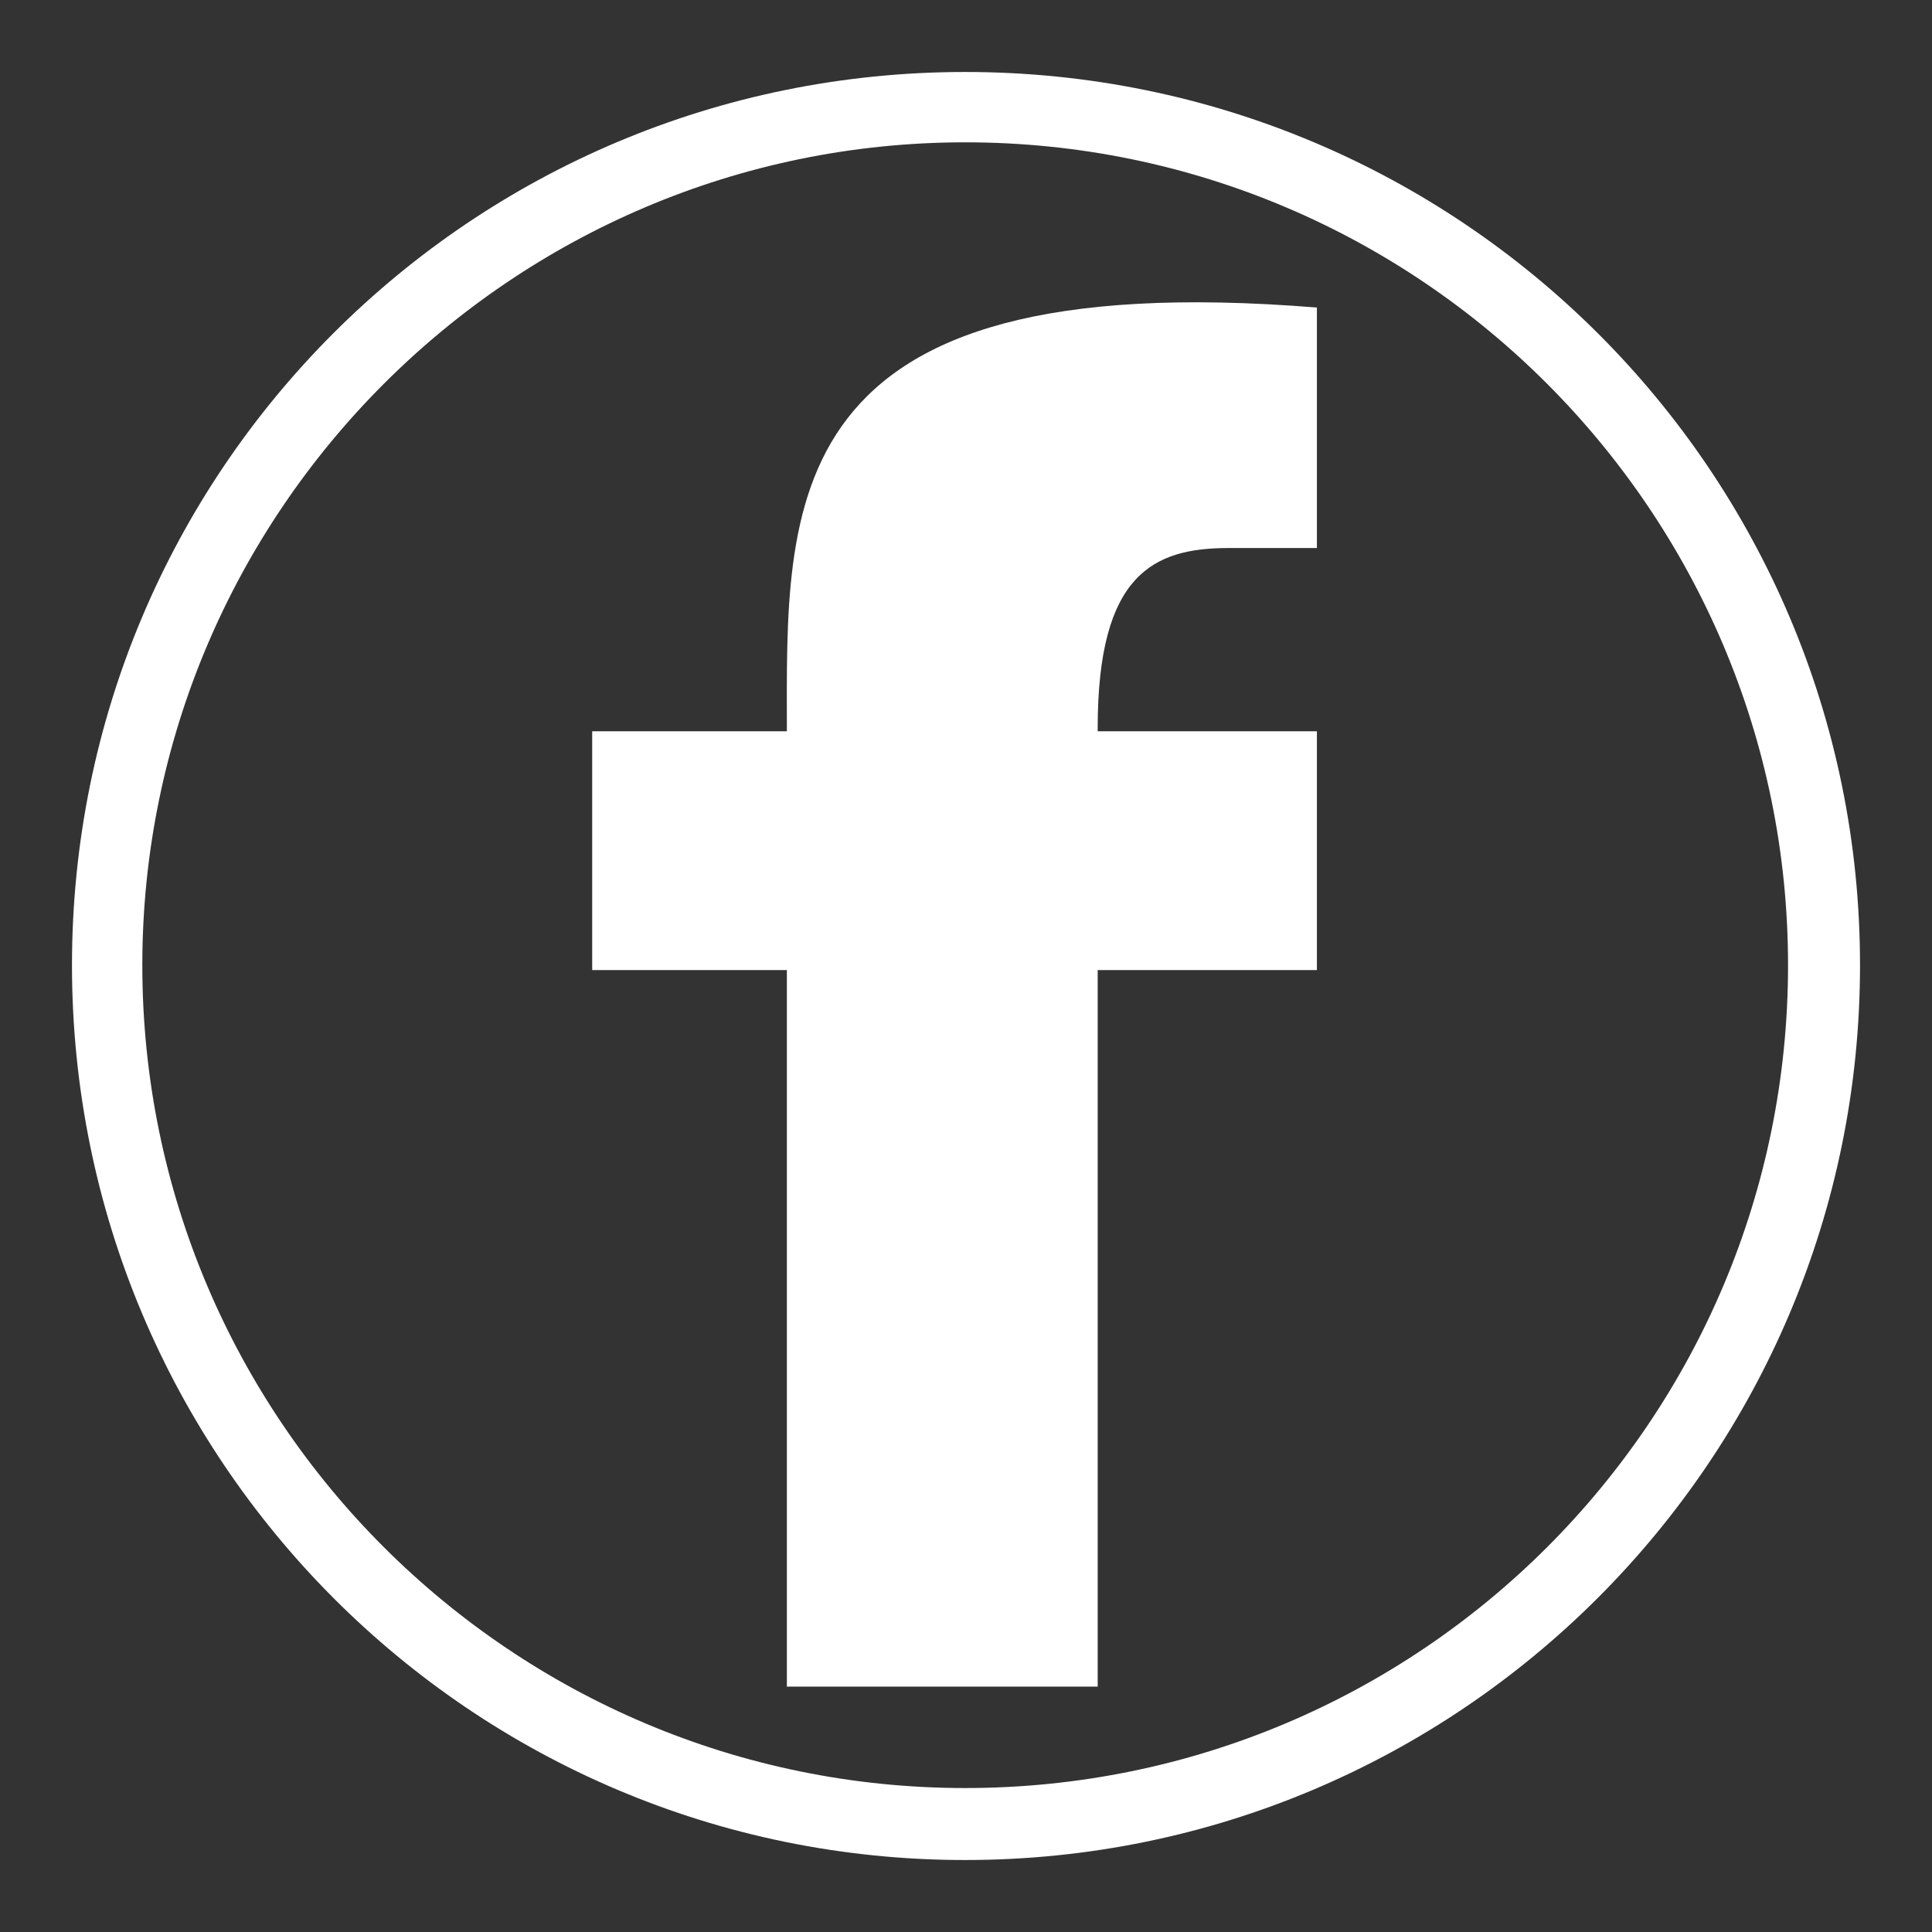
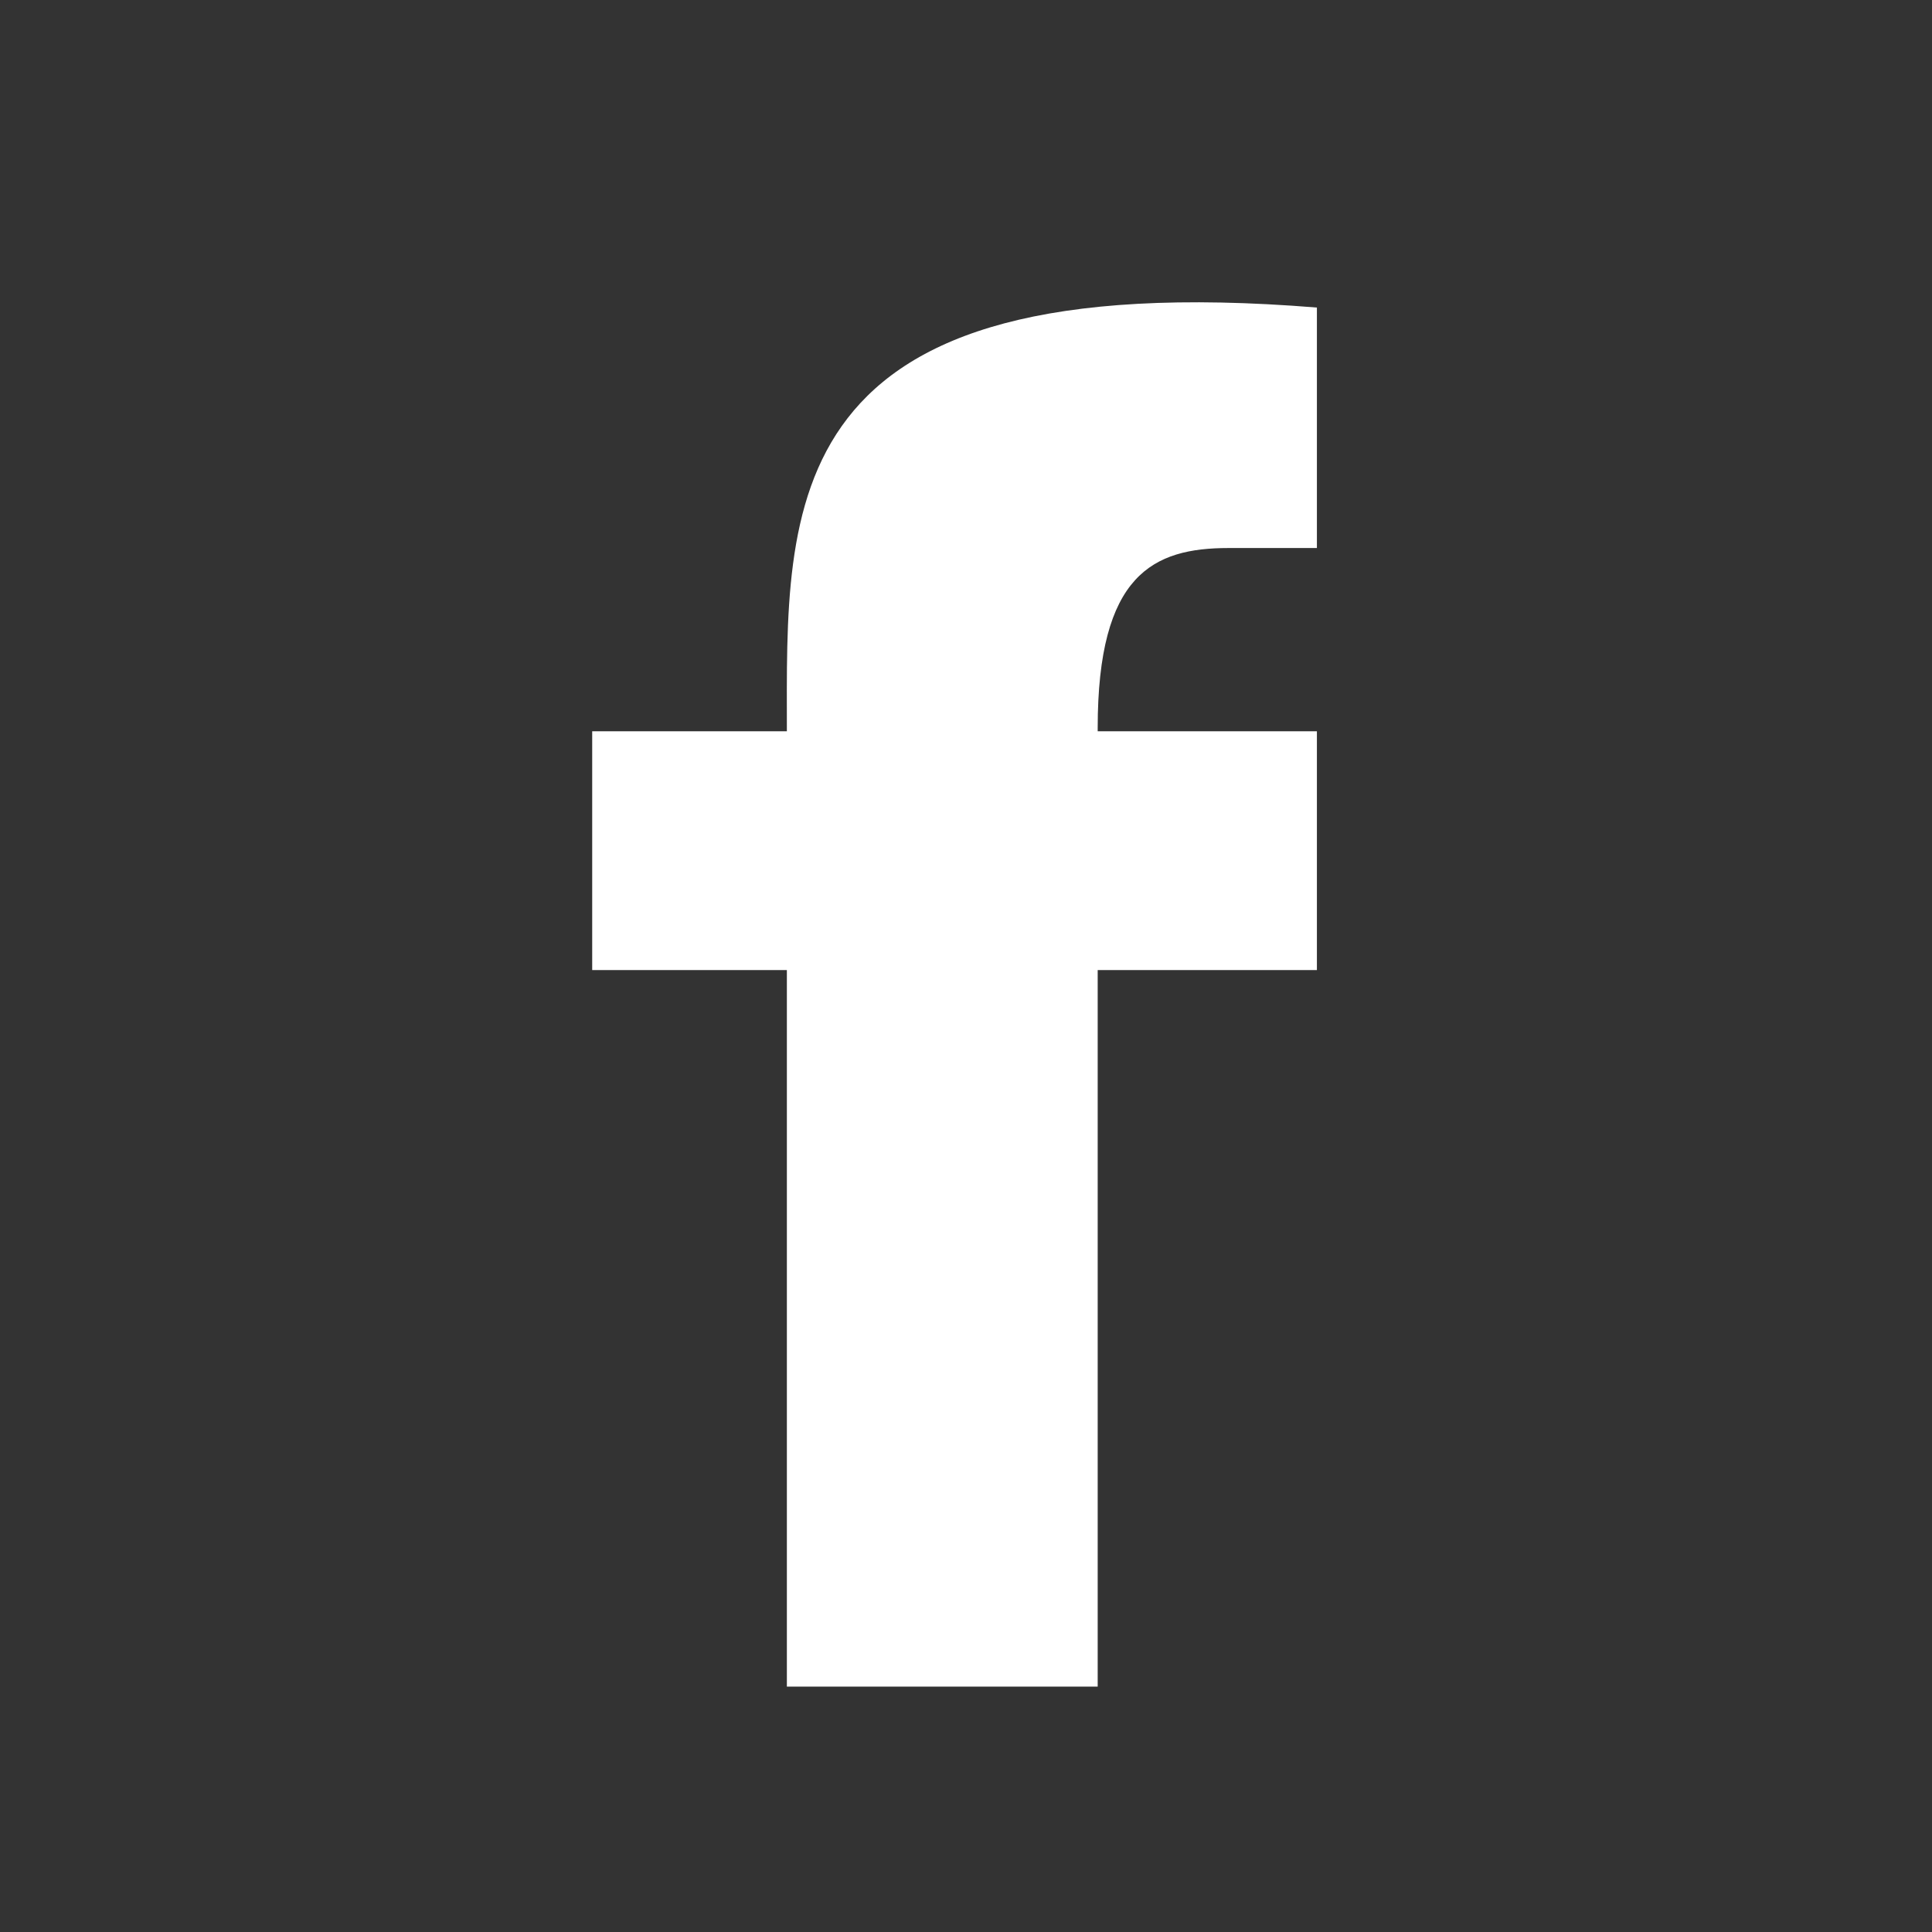
<svg xmlns="http://www.w3.org/2000/svg" xml:space="preserve" width="31px" height="31px" version="1.1" style="shape-rendering:geometricPrecision; text-rendering:geometricPrecision; image-rendering:optimizeQuality; fill-rule:evenodd; clip-rule:evenodd" viewBox="0 0 1.181 1.181">
  <rect x="0" y="0" width="1.181" height="1.181" fill="#333333" stroke="none" />
  <defs>
    <style type="text/css">
   
    .fil0 {fill:none}
    .fil1 {fill:white}
   
  </style>
  </defs>
  <g id="Laag_x0020_1">
    <g id="_2449094988960">
-       <circle class="fil0" cx="0.59" cy="0.59" r="0.59" />
-       <path class="fil1" d="M0.59 0.044c0.302,0 0.547,0.244 0.547,0.546 0,0.302 -0.245,0.547 -0.547,0.547 -0.302,0 -0.546,-0.245 -0.546,-0.547 0,-0.302 0.244,-0.546 0.546,-0.546zm0 0.043c0.278,0 0.503,0.226 0.503,0.503 0,0.278 -0.225,0.503 -0.503,0.503 -0.277,0 -0.503,-0.225 -0.503,-0.503 0,-0.277 0.226,-0.503 0.503,-0.503z" />
      <path class="fil1" d="M0.751 0.335l0.054 0 0 -0.147c-0.333,-0.027 -0.324,0.121 -0.324,0.259l-0.119 0 0 0.146 0.119 0 0 0.438 0.19 0 0 -0.438 0.134 0 0 -0.146 -0.134 0 0 -0.002c0,-0.094 0.034,-0.11 0.08,-0.11z" />
    </g>
  </g>
</svg>